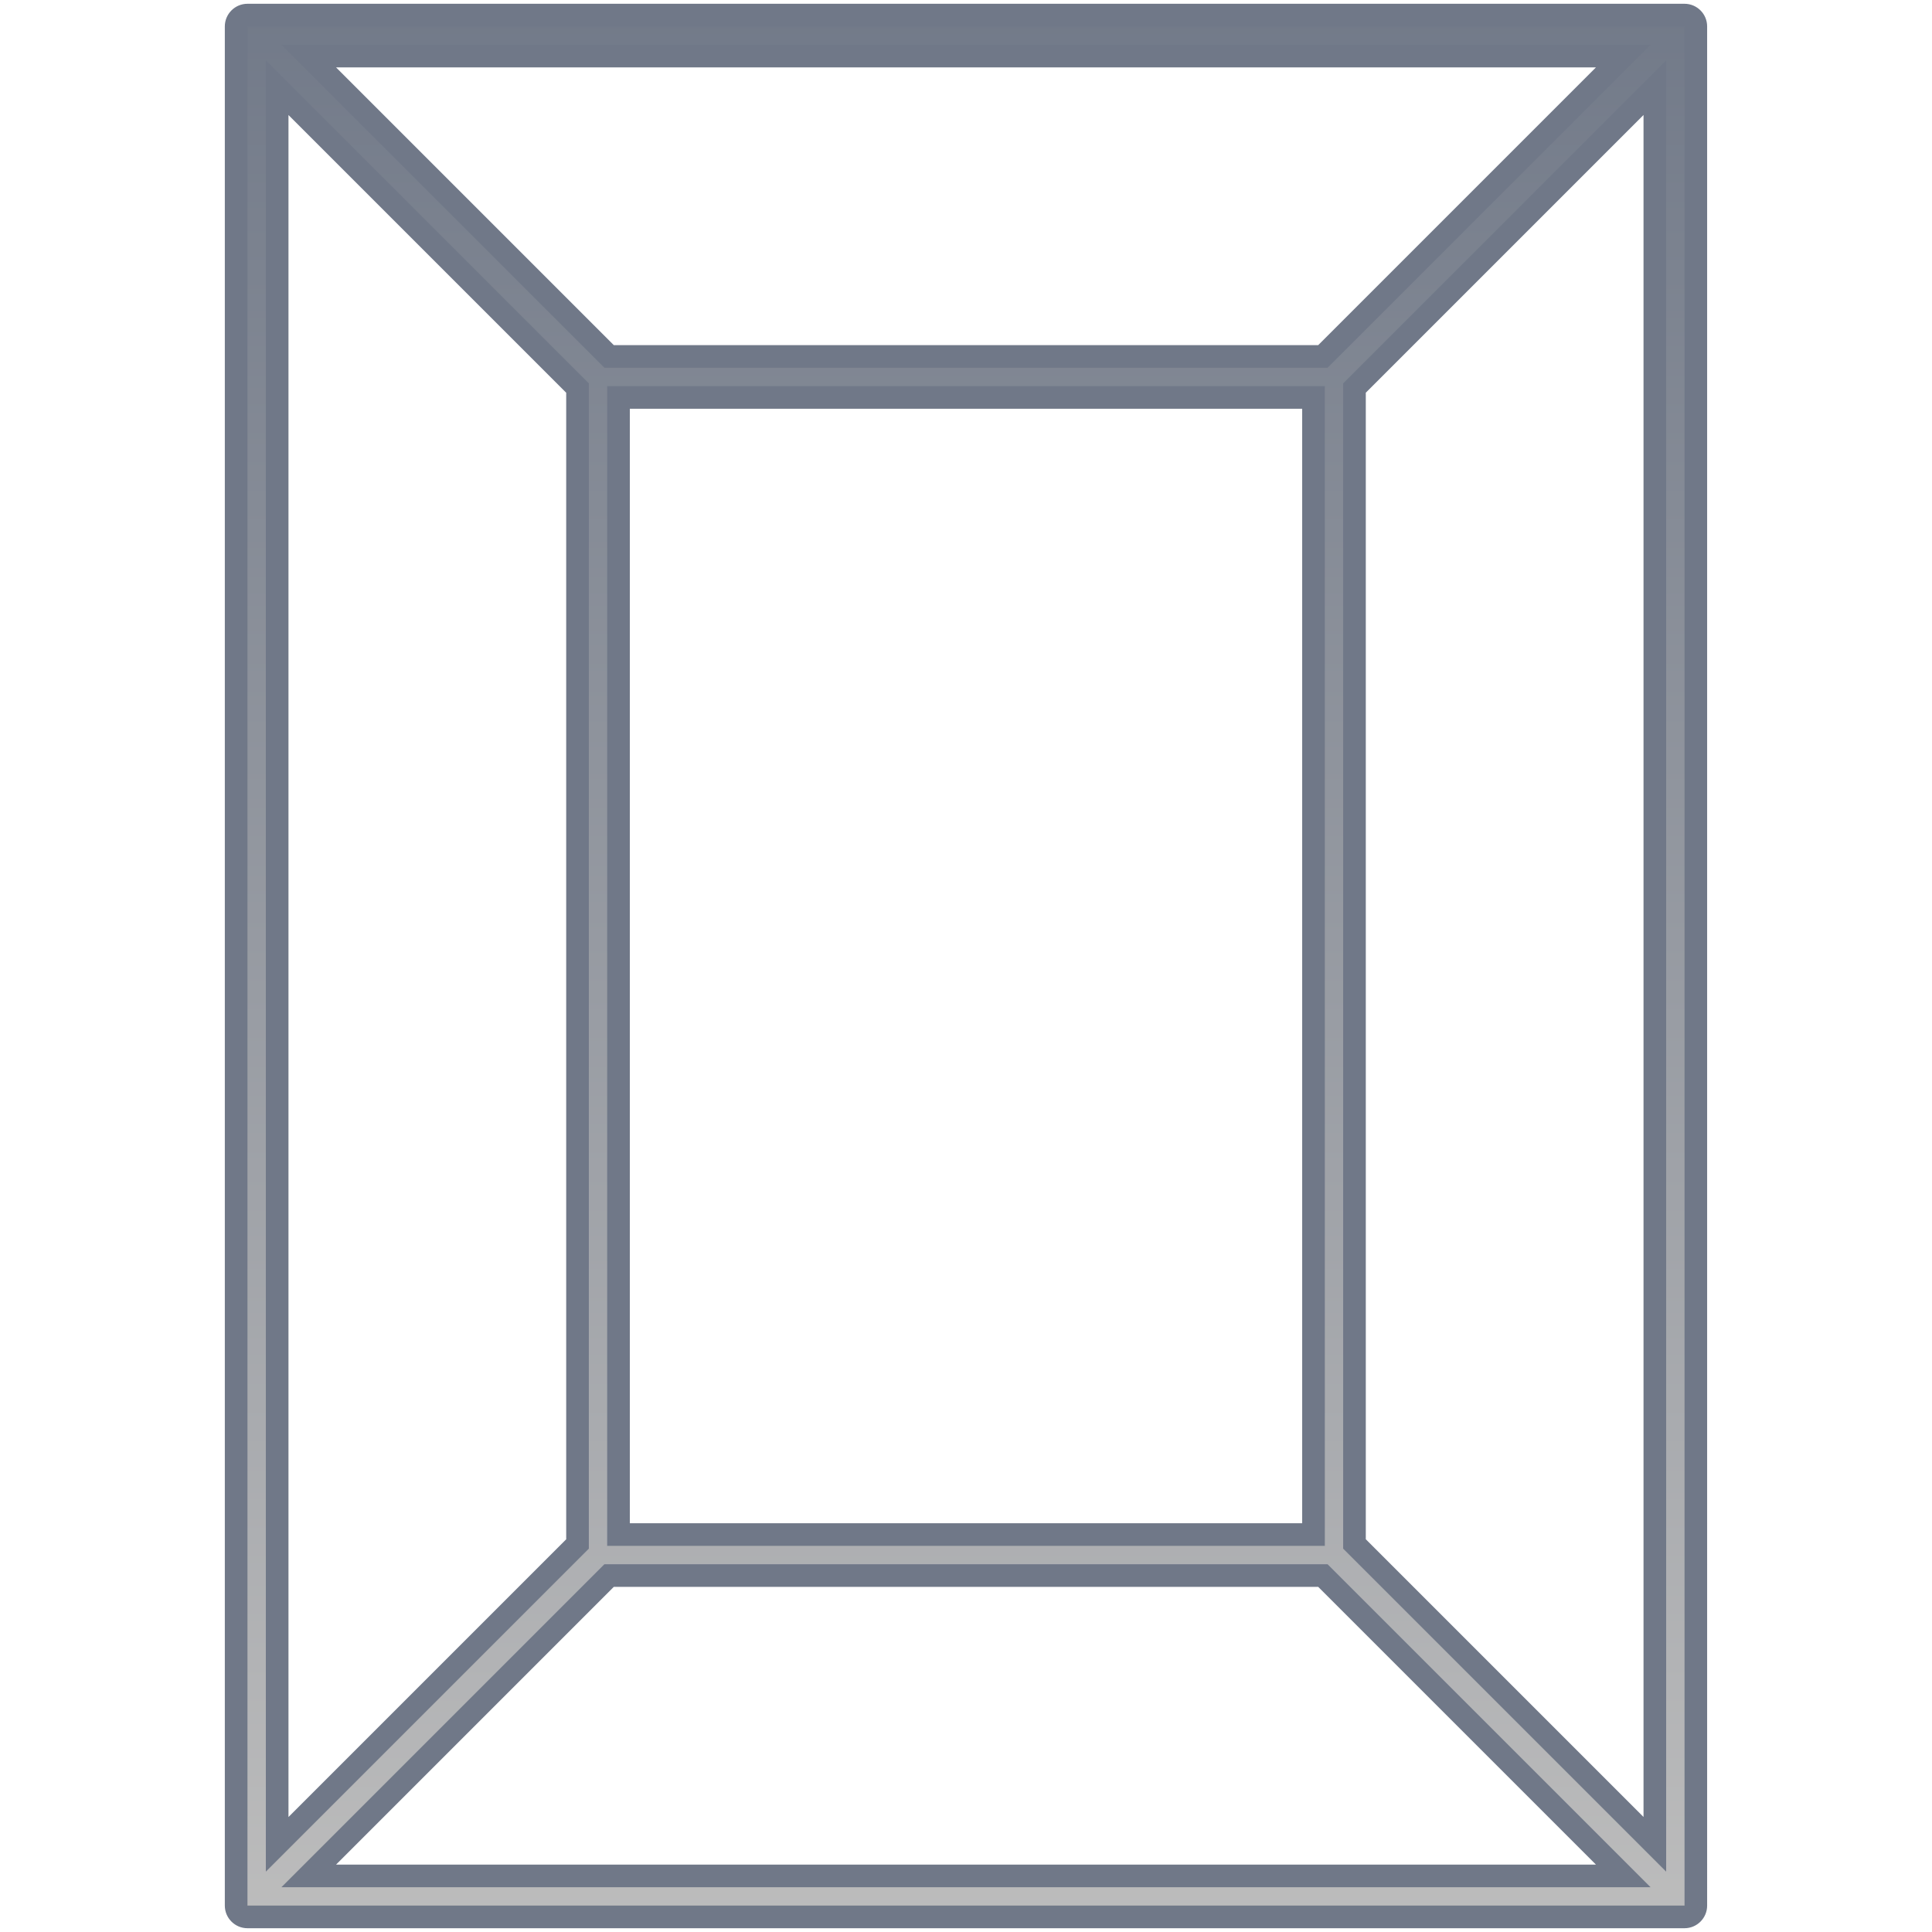
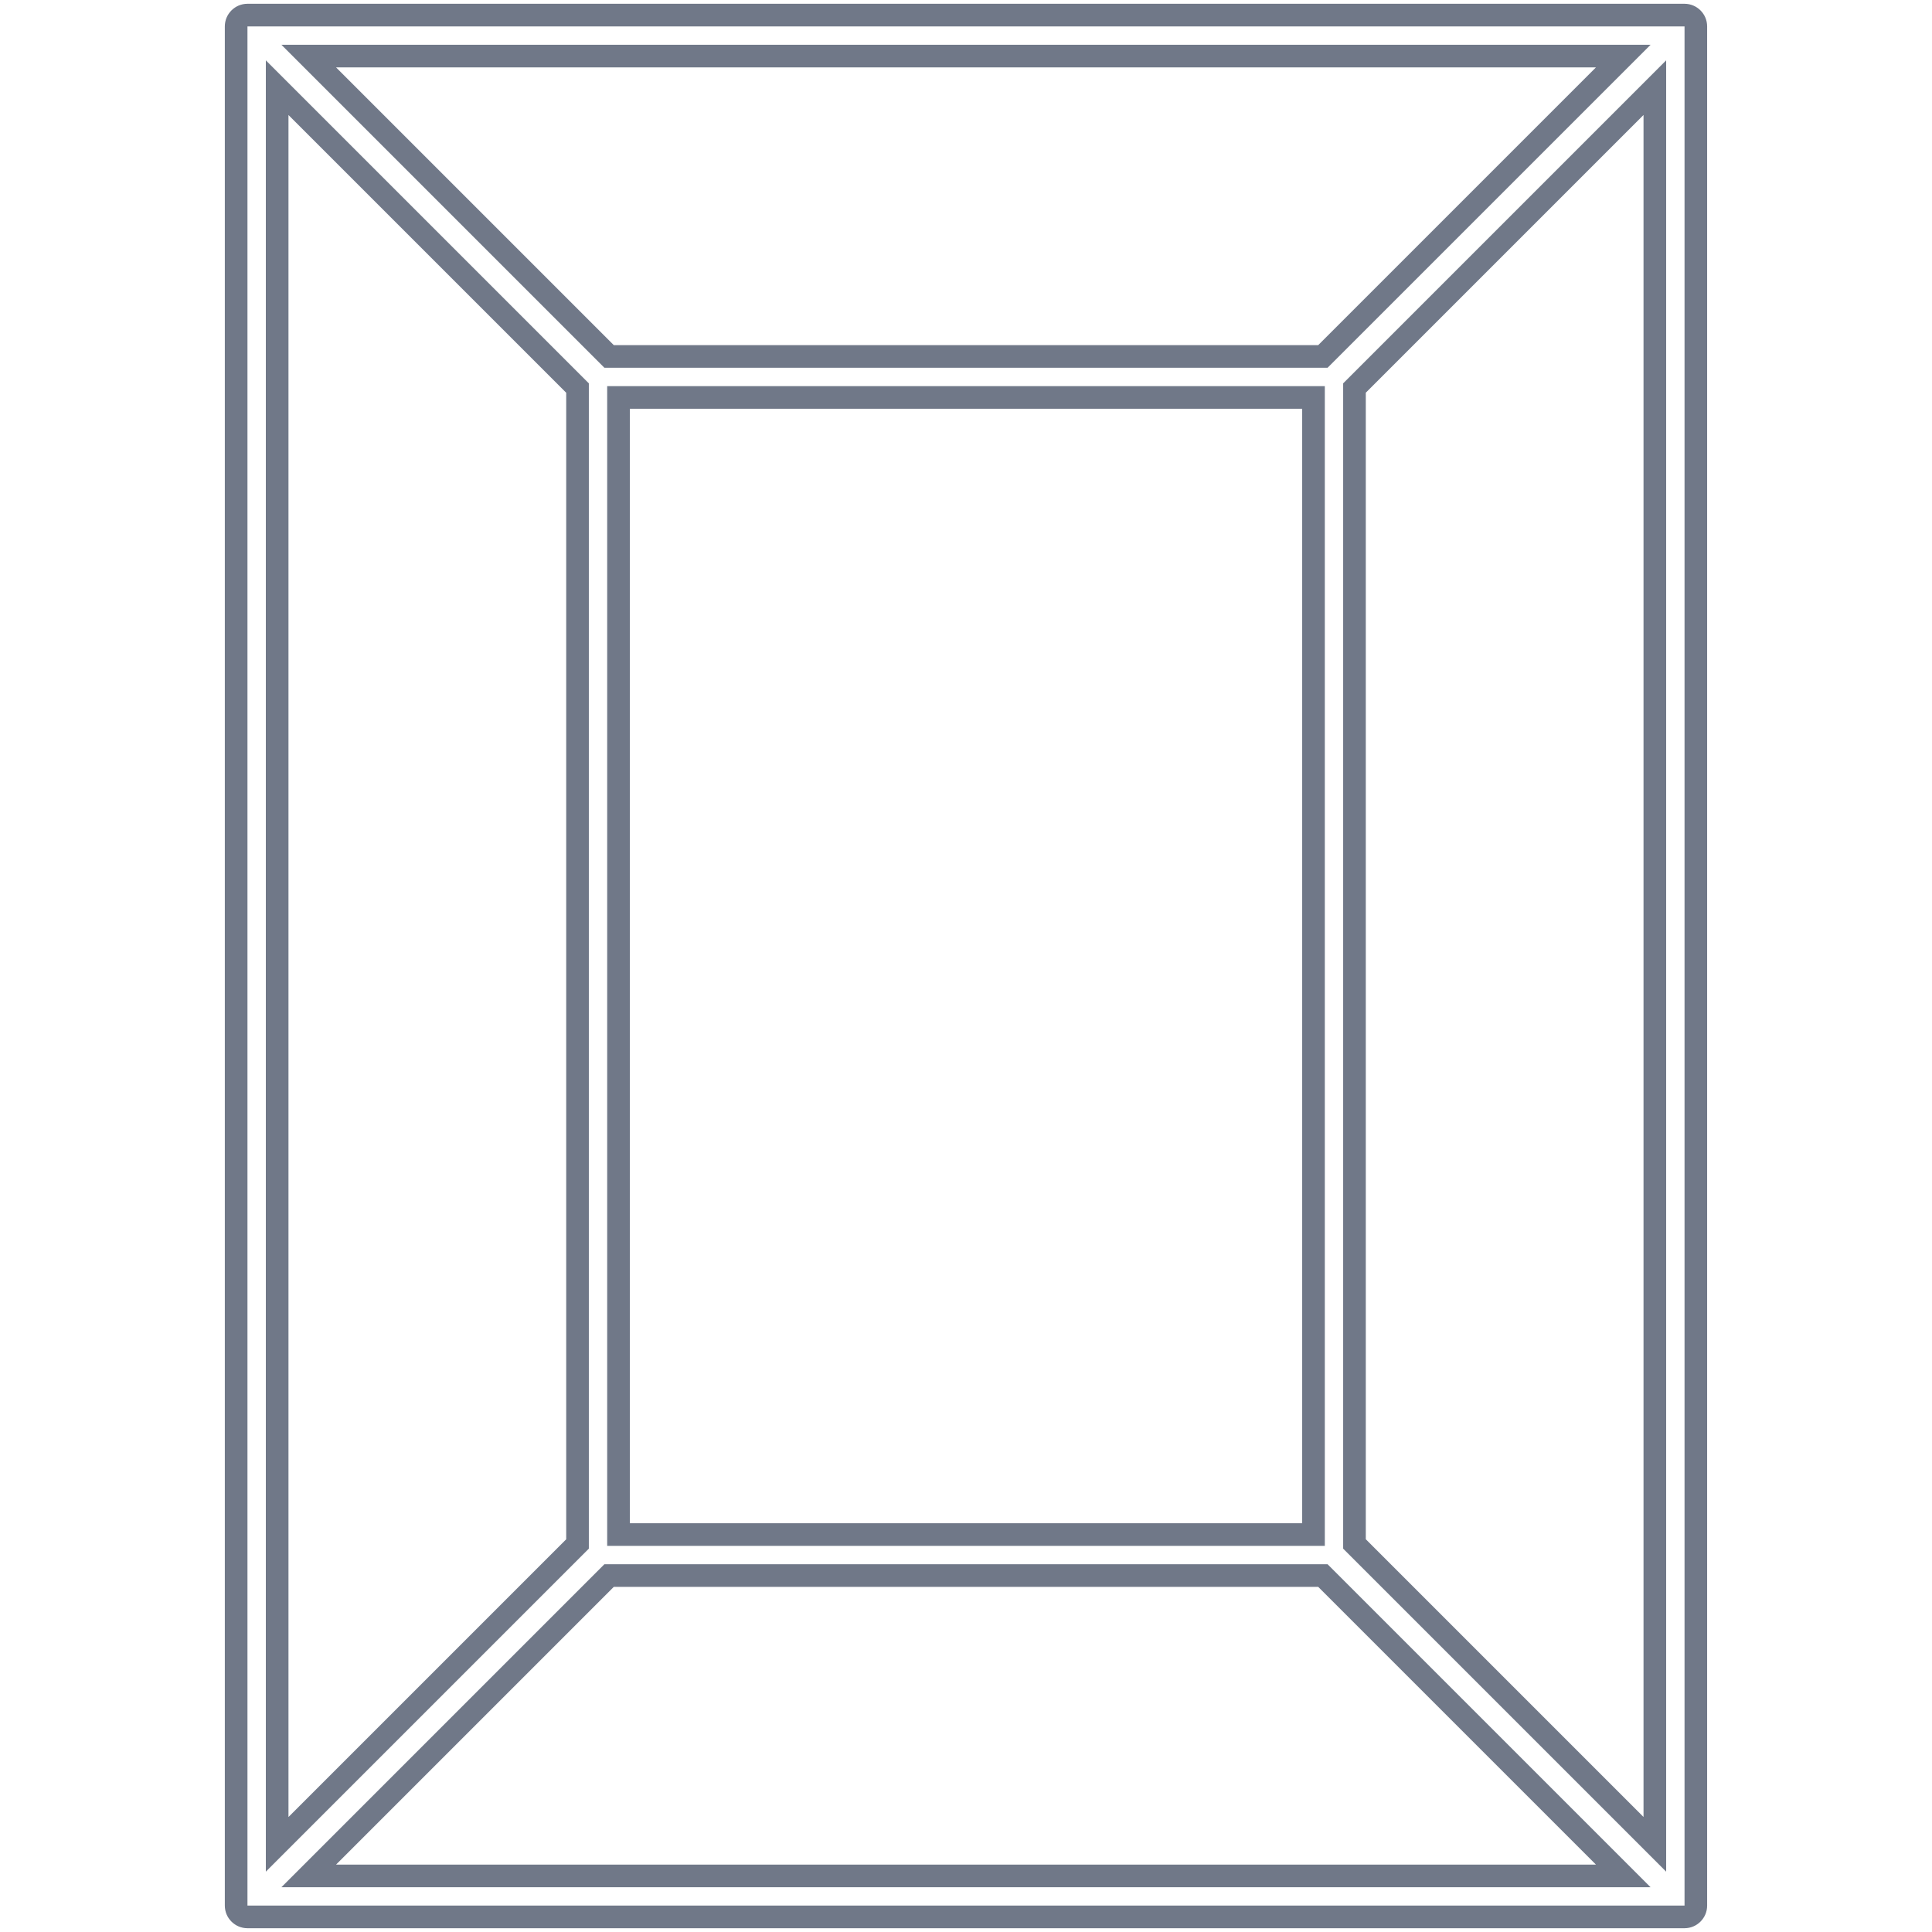
<svg xmlns="http://www.w3.org/2000/svg" id="Layer_1" data-name="Layer 1" viewBox="0 0 512 512">
  <defs>
    <style>
      .cls-1 {
        fill: #707888;
      }

      .cls-2 {
        fill: url(#linear-gradient);
      }
    </style>
    <linearGradient id="linear-gradient" x1="256" y1="4" x2="256" y2="508" gradientUnits="userSpaceOnUse">
      <stop offset="0" stop-color="#727a89" />
      <stop offset="1" stop-color="#bcbcbc" />
    </linearGradient>
  </defs>
-   <path class="cls-2" d="M65.58,508c-1.66,0-3-1.34-3-3V7c0-1.66,1.34-3,3-3h380.83c1.66,0,3,1.34,3,3v498c0,1.66-1.34,3-3,3H65.58ZM430.18,497.14l-79.6-79.6h-189.17l-79.6,79.6h348.37ZM438.55,488.77V23.23l-79.6,79.6v306.34l79.6,79.6ZM73.45,488.77l79.6-79.6V102.83L73.45,23.23v465.54ZM348.09,406.67V105.33h-184.18v301.35h184.18ZM350.58,94.46L430.18,14.86H81.82l79.6,79.6h189.17Z" />
-   <path class="cls-1" d="M446.42,7v498H65.58V7h380.83M160.17,97.46h191.65L437.43,11.86H74.57l85.6,85.6M441.55,496.01V15.99l-85.6,85.6v308.82l85.6,85.6M70.45,496.01l85.6-85.6V101.59L70.45,15.99v480.02M160.91,409.67h190.18V102.33h-190.18v307.35M74.57,500.14h362.85l-85.6-85.6h-191.65l-85.6,85.6M446.42,1H65.58c-3.31,0-6,2.69-6,6v498c0,3.31,2.69,6,6,6h380.83c3.31,0,6-2.69,6-6V7c0-3.31-2.69-6-6-6h0ZM89.06,17.86h333.88l-73.6,73.6h-186.68L89.06,17.86h0ZM361.95,104.07l73.6-73.6v451.05l-73.6-73.6V104.07h0ZM76.45,481.52V30.48l73.6,73.6v303.85l-73.6,73.6h0ZM166.91,108.33h178.18v295.35h-178.18V108.33h0ZM162.66,420.54h186.68l73.6,73.6H89.06l73.6-73.6h0Z" />
+   <path class="cls-1" d="M446.42,7v498H65.58V7h380.83M160.17,97.46h191.65L437.43,11.86H74.57l85.6,85.6M441.55,496.01V15.99l-85.6,85.6v308.82l85.6,85.6M70.45,496.01l85.6-85.6V101.59L70.45,15.99v480.02M160.91,409.67h190.18V102.33h-190.18v307.35M74.57,500.14h362.85l-85.6-85.6h-191.65l-85.6,85.6M446.42,1H65.58c-3.31,0-6,2.69-6,6v498c0,3.31,2.69,6,6,6h380.83c3.31,0,6-2.69,6-6V7c0-3.31-2.69-6-6-6h0ZM89.06,17.86h333.88l-73.6,73.6h-186.68h0ZM361.95,104.07l73.6-73.6v451.05l-73.6-73.6V104.07h0ZM76.45,481.52V30.48l73.6,73.6v303.85l-73.6,73.6h0ZM166.91,108.33h178.18v295.35h-178.18V108.33h0ZM162.66,420.54h186.68l73.6,73.6H89.06l73.6-73.6h0Z" />
</svg>